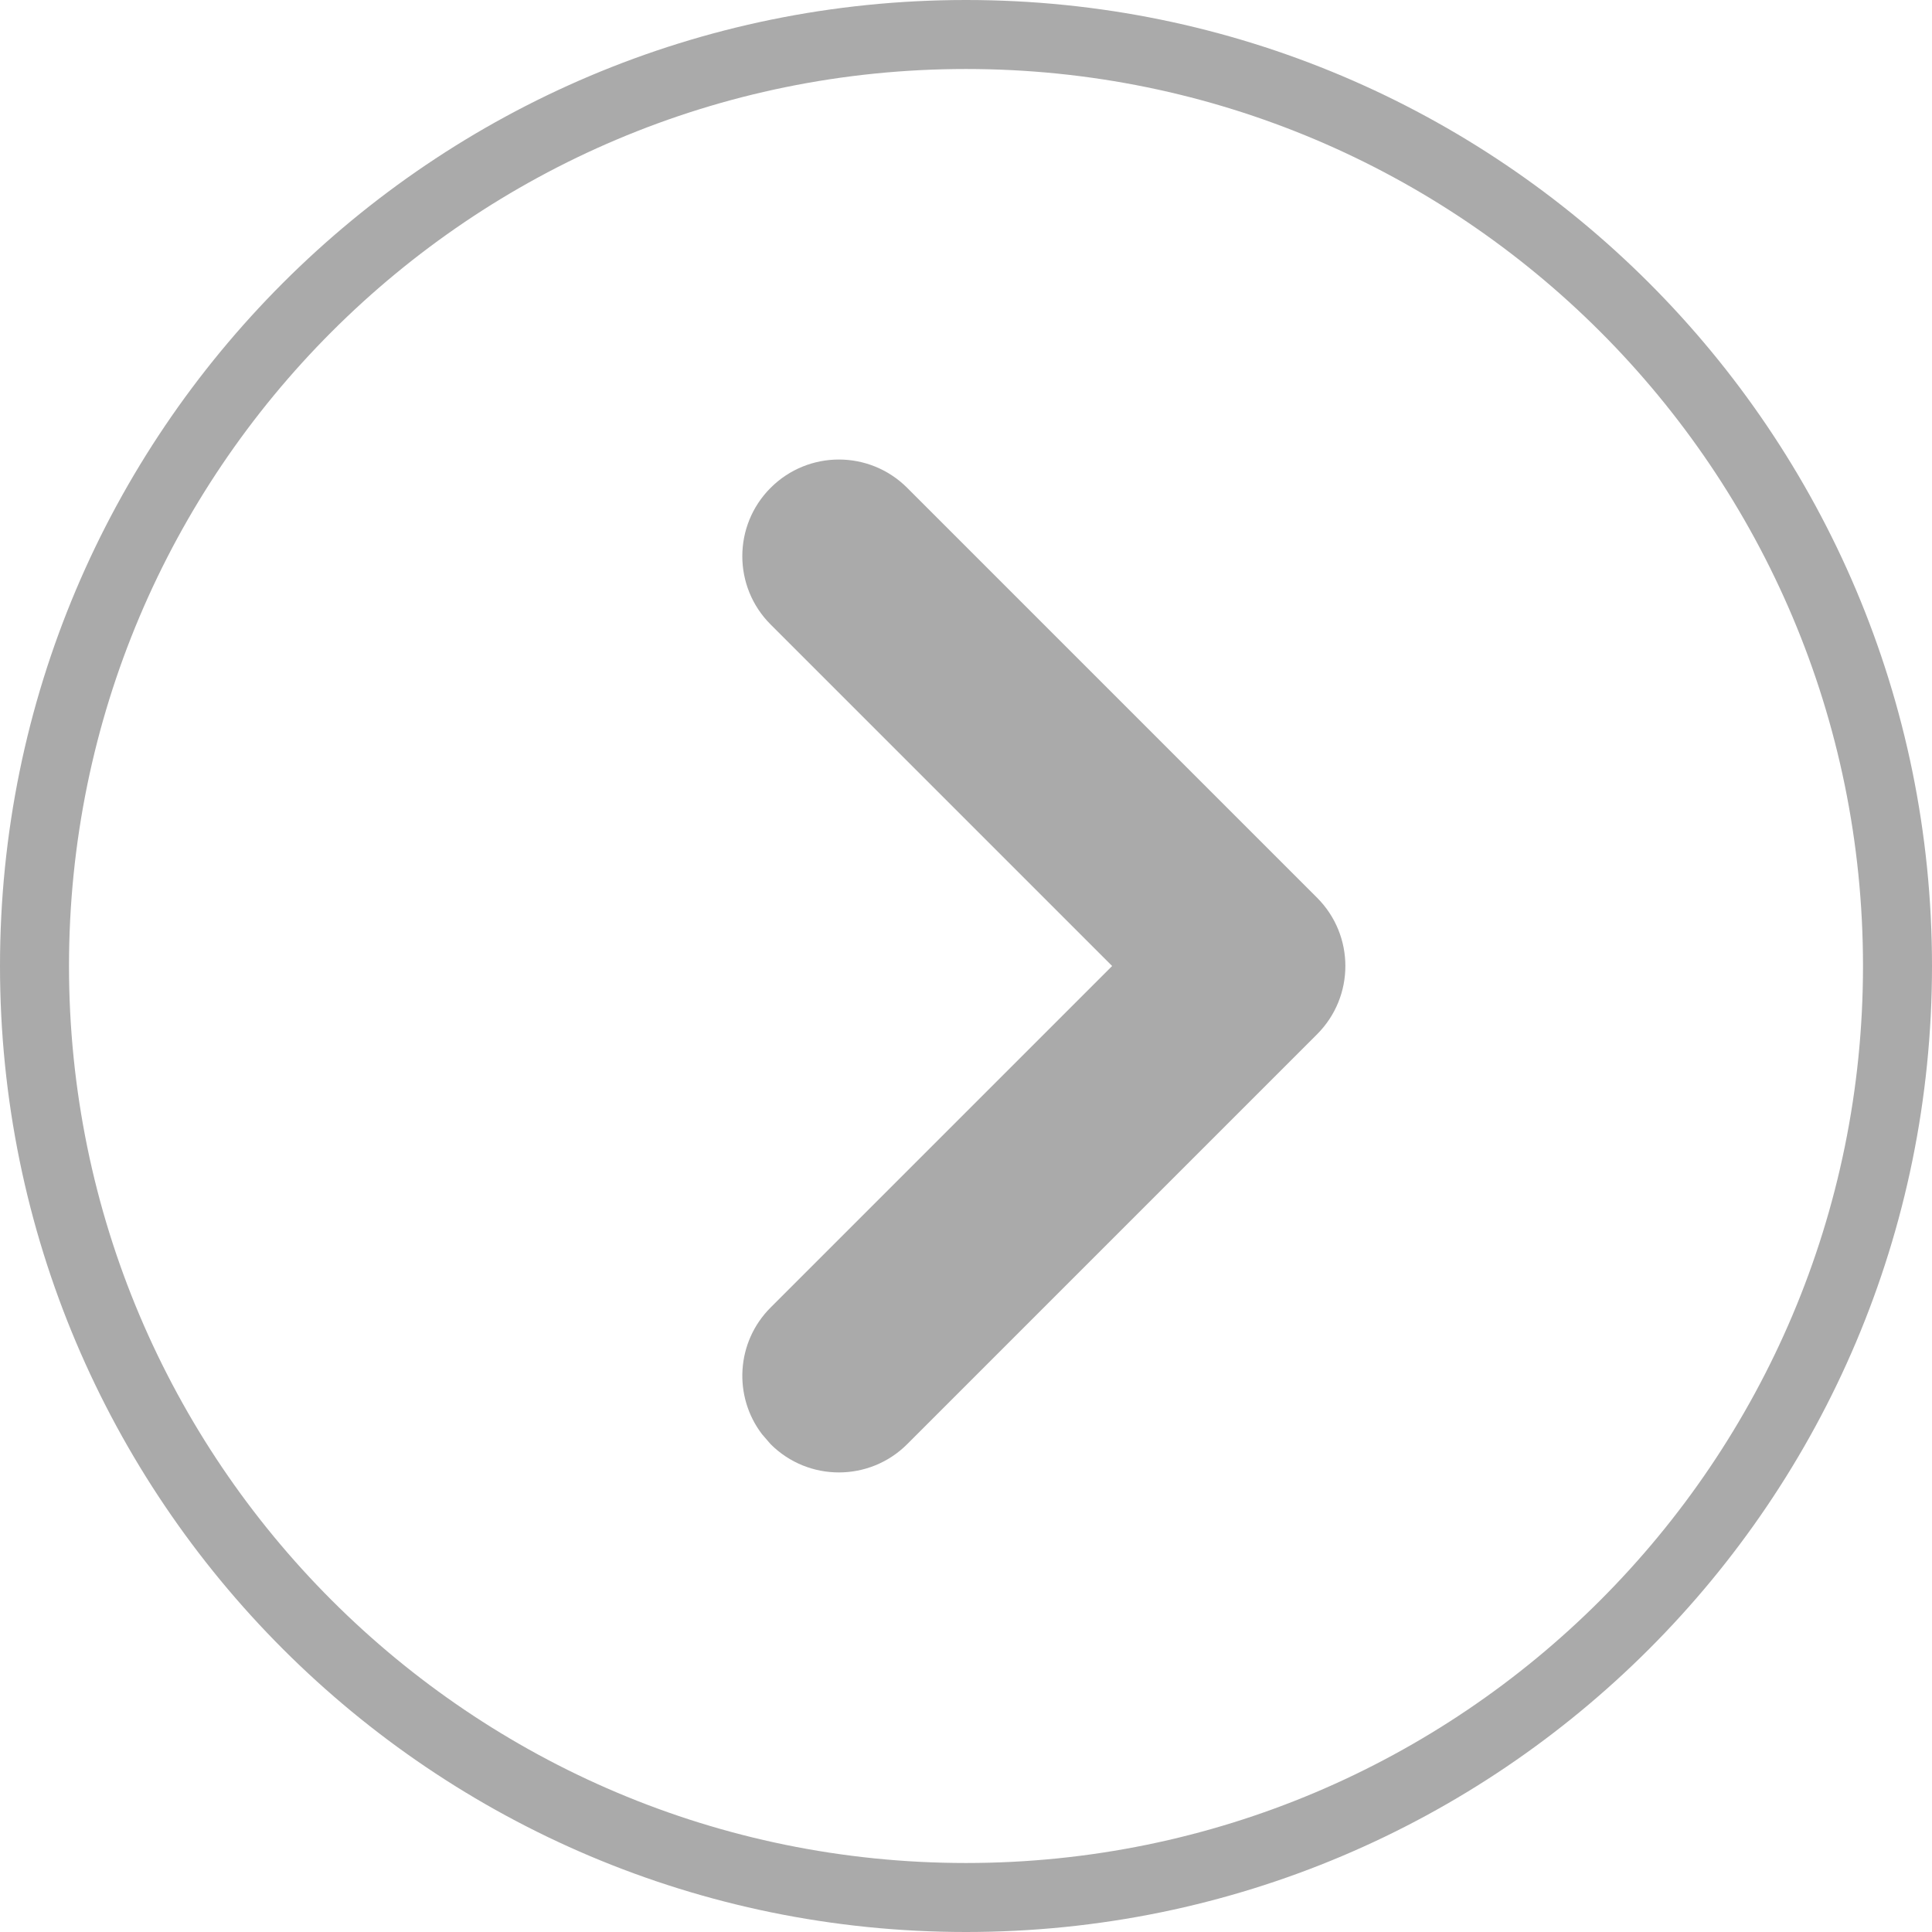
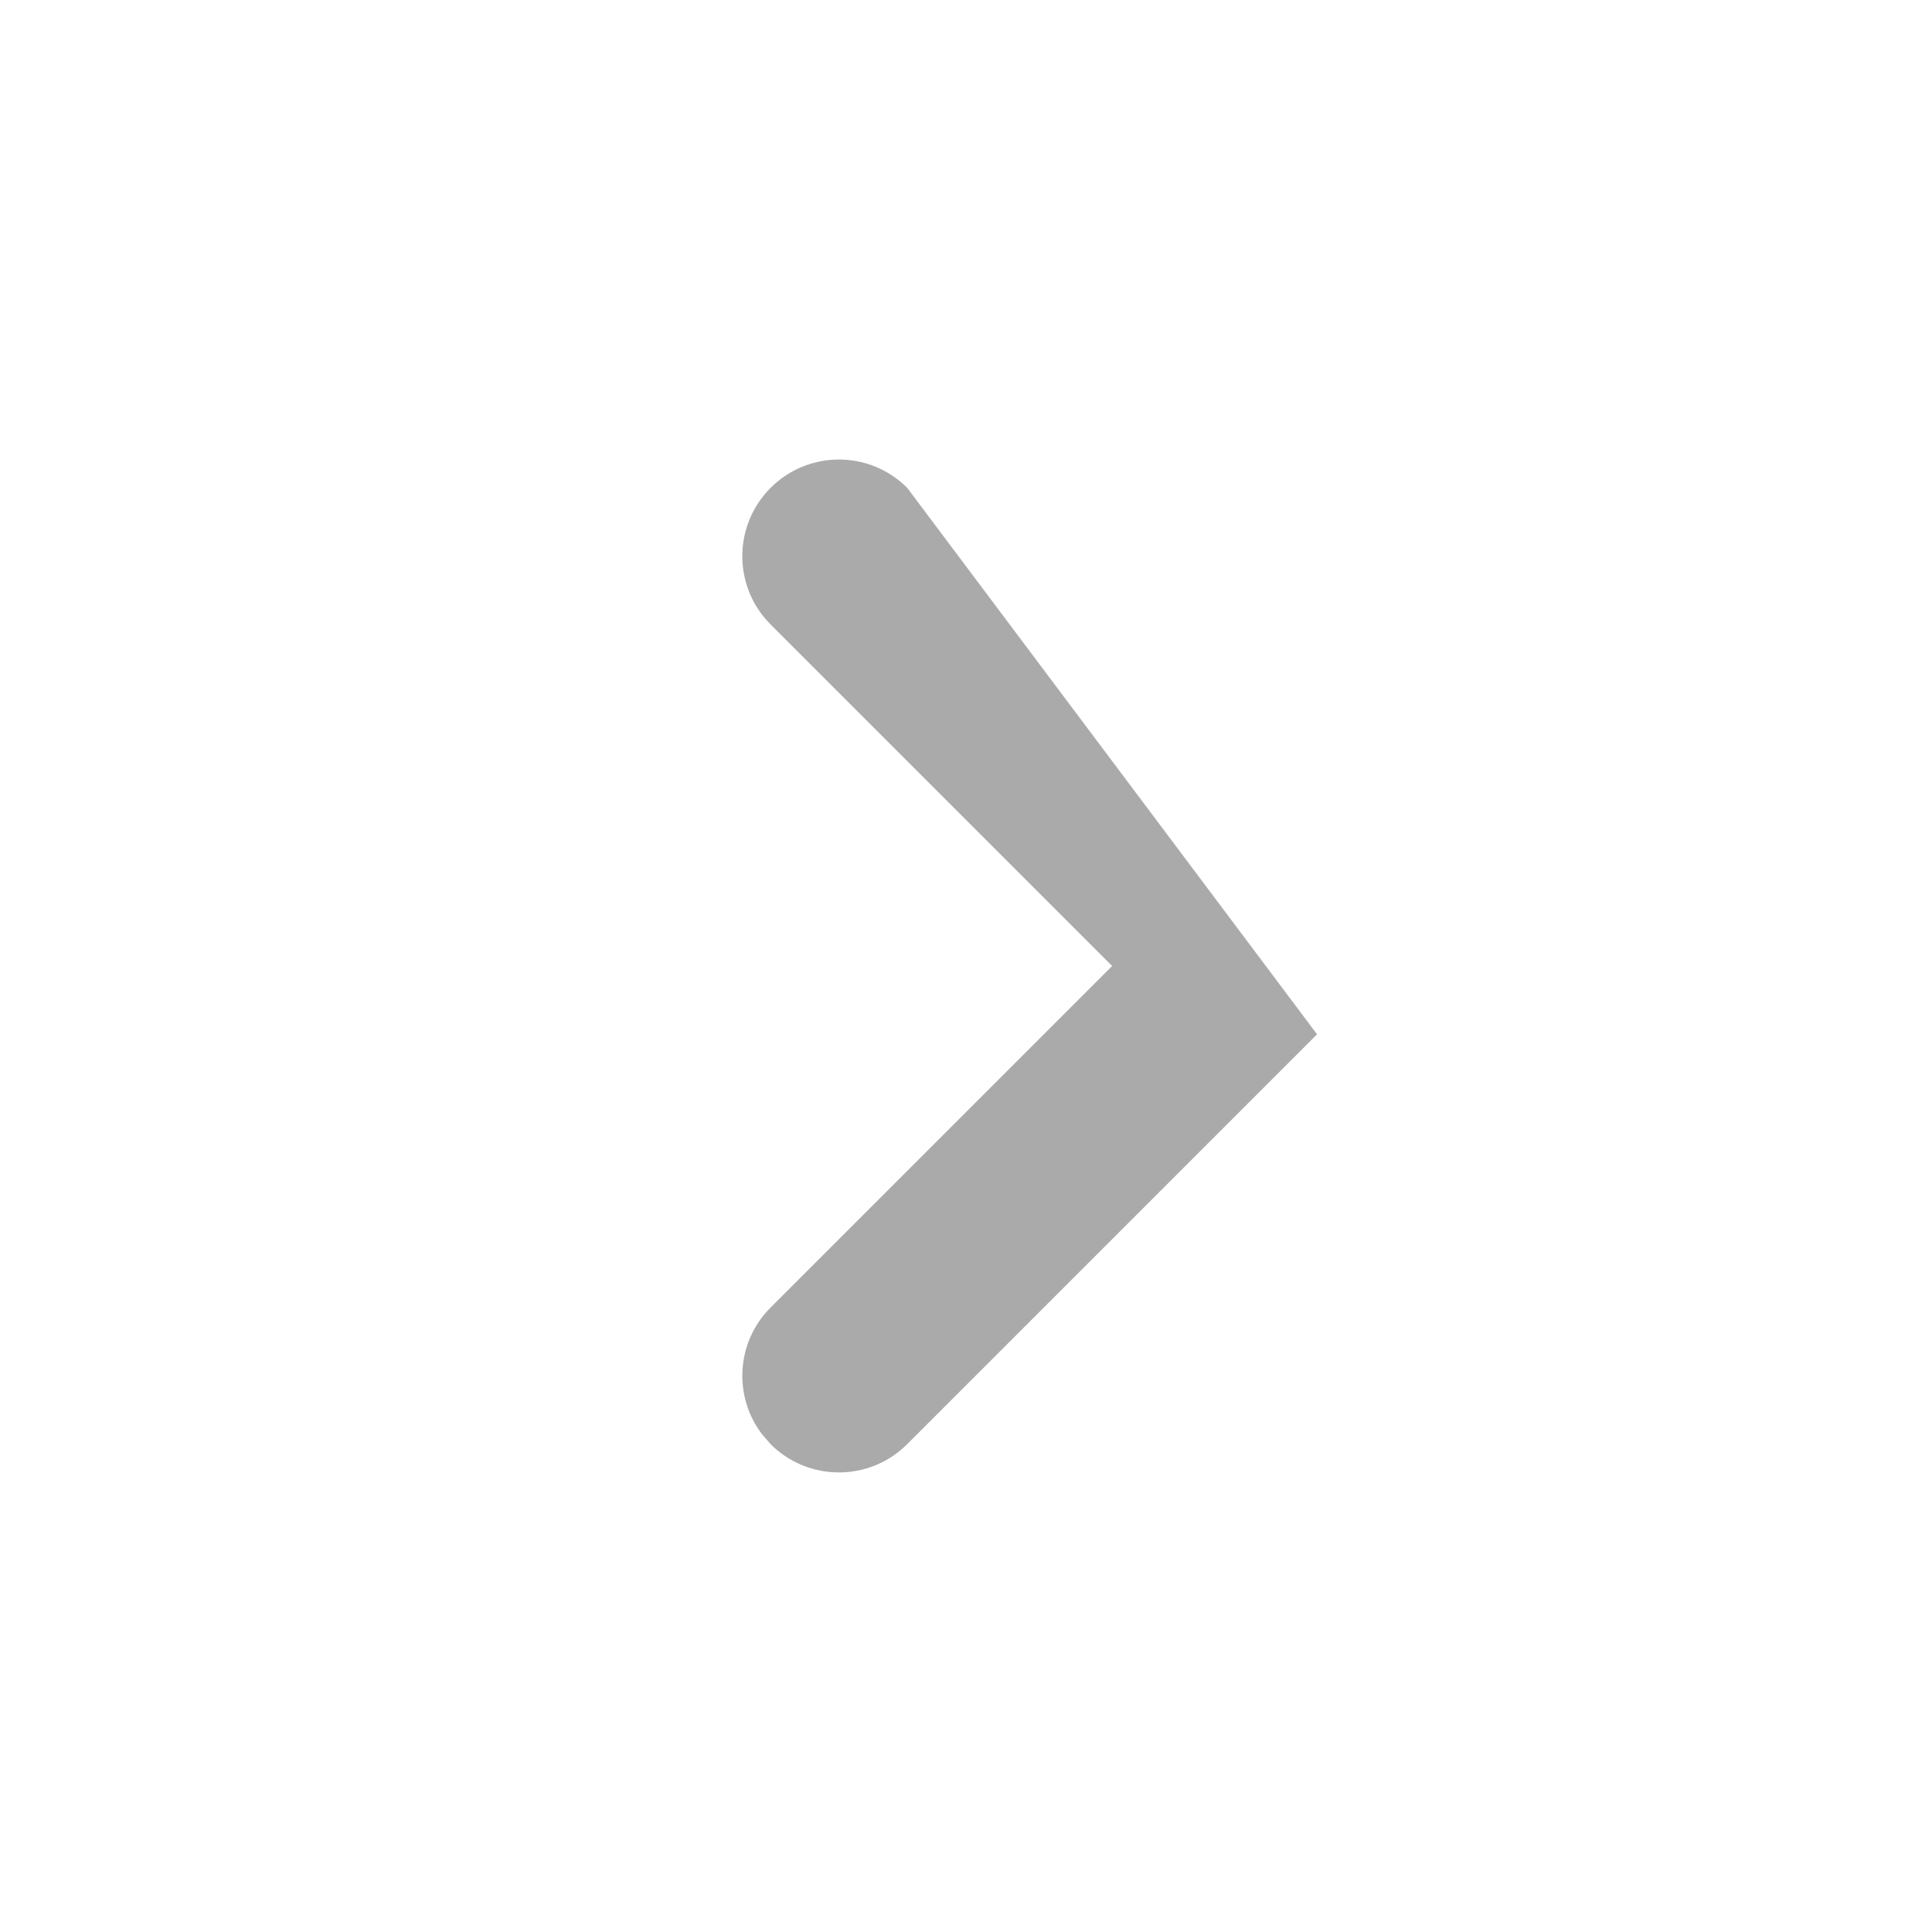
<svg xmlns="http://www.w3.org/2000/svg" width="14px" height="14px" viewBox="0 0 14 14" version="1.1">
  <title>箭头</title>
  <g id="页面-1" stroke="none" stroke-width="1" fill="none" fill-rule="evenodd">
    <g id="门店详情-配活动（极值）" transform="translate(-338, -436)" fill="#AAAAAA" fill-rule="nonzero">
      <g id="手艺人卡片备份-3" transform="translate(0, 308)">
        <g id="箭头" transform="translate(338, 128)">
-           <path d="M7,0 C10.866,0 14,3.134 14,7 C14,10.866 10.866,14 7,14 C3.134,14 0,10.866 0,7 C0,3.134 3.134,0 7,0 Z M7,0.5 C3.41,0.5 0.5,3.41 0.5,7 C0.5,10.59 3.41,13.5 7,13.5 C10.59,13.5 13.5,10.59 13.5,7 C13.5,3.41 10.59,0.5 7,0.5 Z" id="矩形" />
-           <path d="M3.979,4.2 C4.365,4.2 4.679,4.513 4.679,4.9 L4.679,8.4 L8.179,8.4 C8.533,8.4 8.826,8.663 8.872,9.005 L8.879,9.1 C8.879,9.487 8.565,9.8 8.179,9.8 L3.979,9.8 C3.592,9.8 3.279,9.487 3.279,9.1 L3.279,4.9 C3.279,4.513 3.592,4.2 3.979,4.2 Z" id="路径" transform="translate(6.079, 7) scale(-1, 1) rotate(-315) translate(-6.079, -7) " />
+           <path d="M3.979,4.2 C4.365,4.2 4.679,4.513 4.679,4.9 L4.679,8.4 L8.179,8.4 C8.533,8.4 8.826,8.663 8.872,9.005 L8.879,9.1 C8.879,9.487 8.565,9.8 8.179,9.8 L3.979,9.8 L3.279,4.9 C3.279,4.513 3.592,4.2 3.979,4.2 Z" id="路径" transform="translate(6.079, 7) scale(-1, 1) rotate(-315) translate(-6.079, -7) " />
        </g>
      </g>
    </g>
  </g>
</svg>